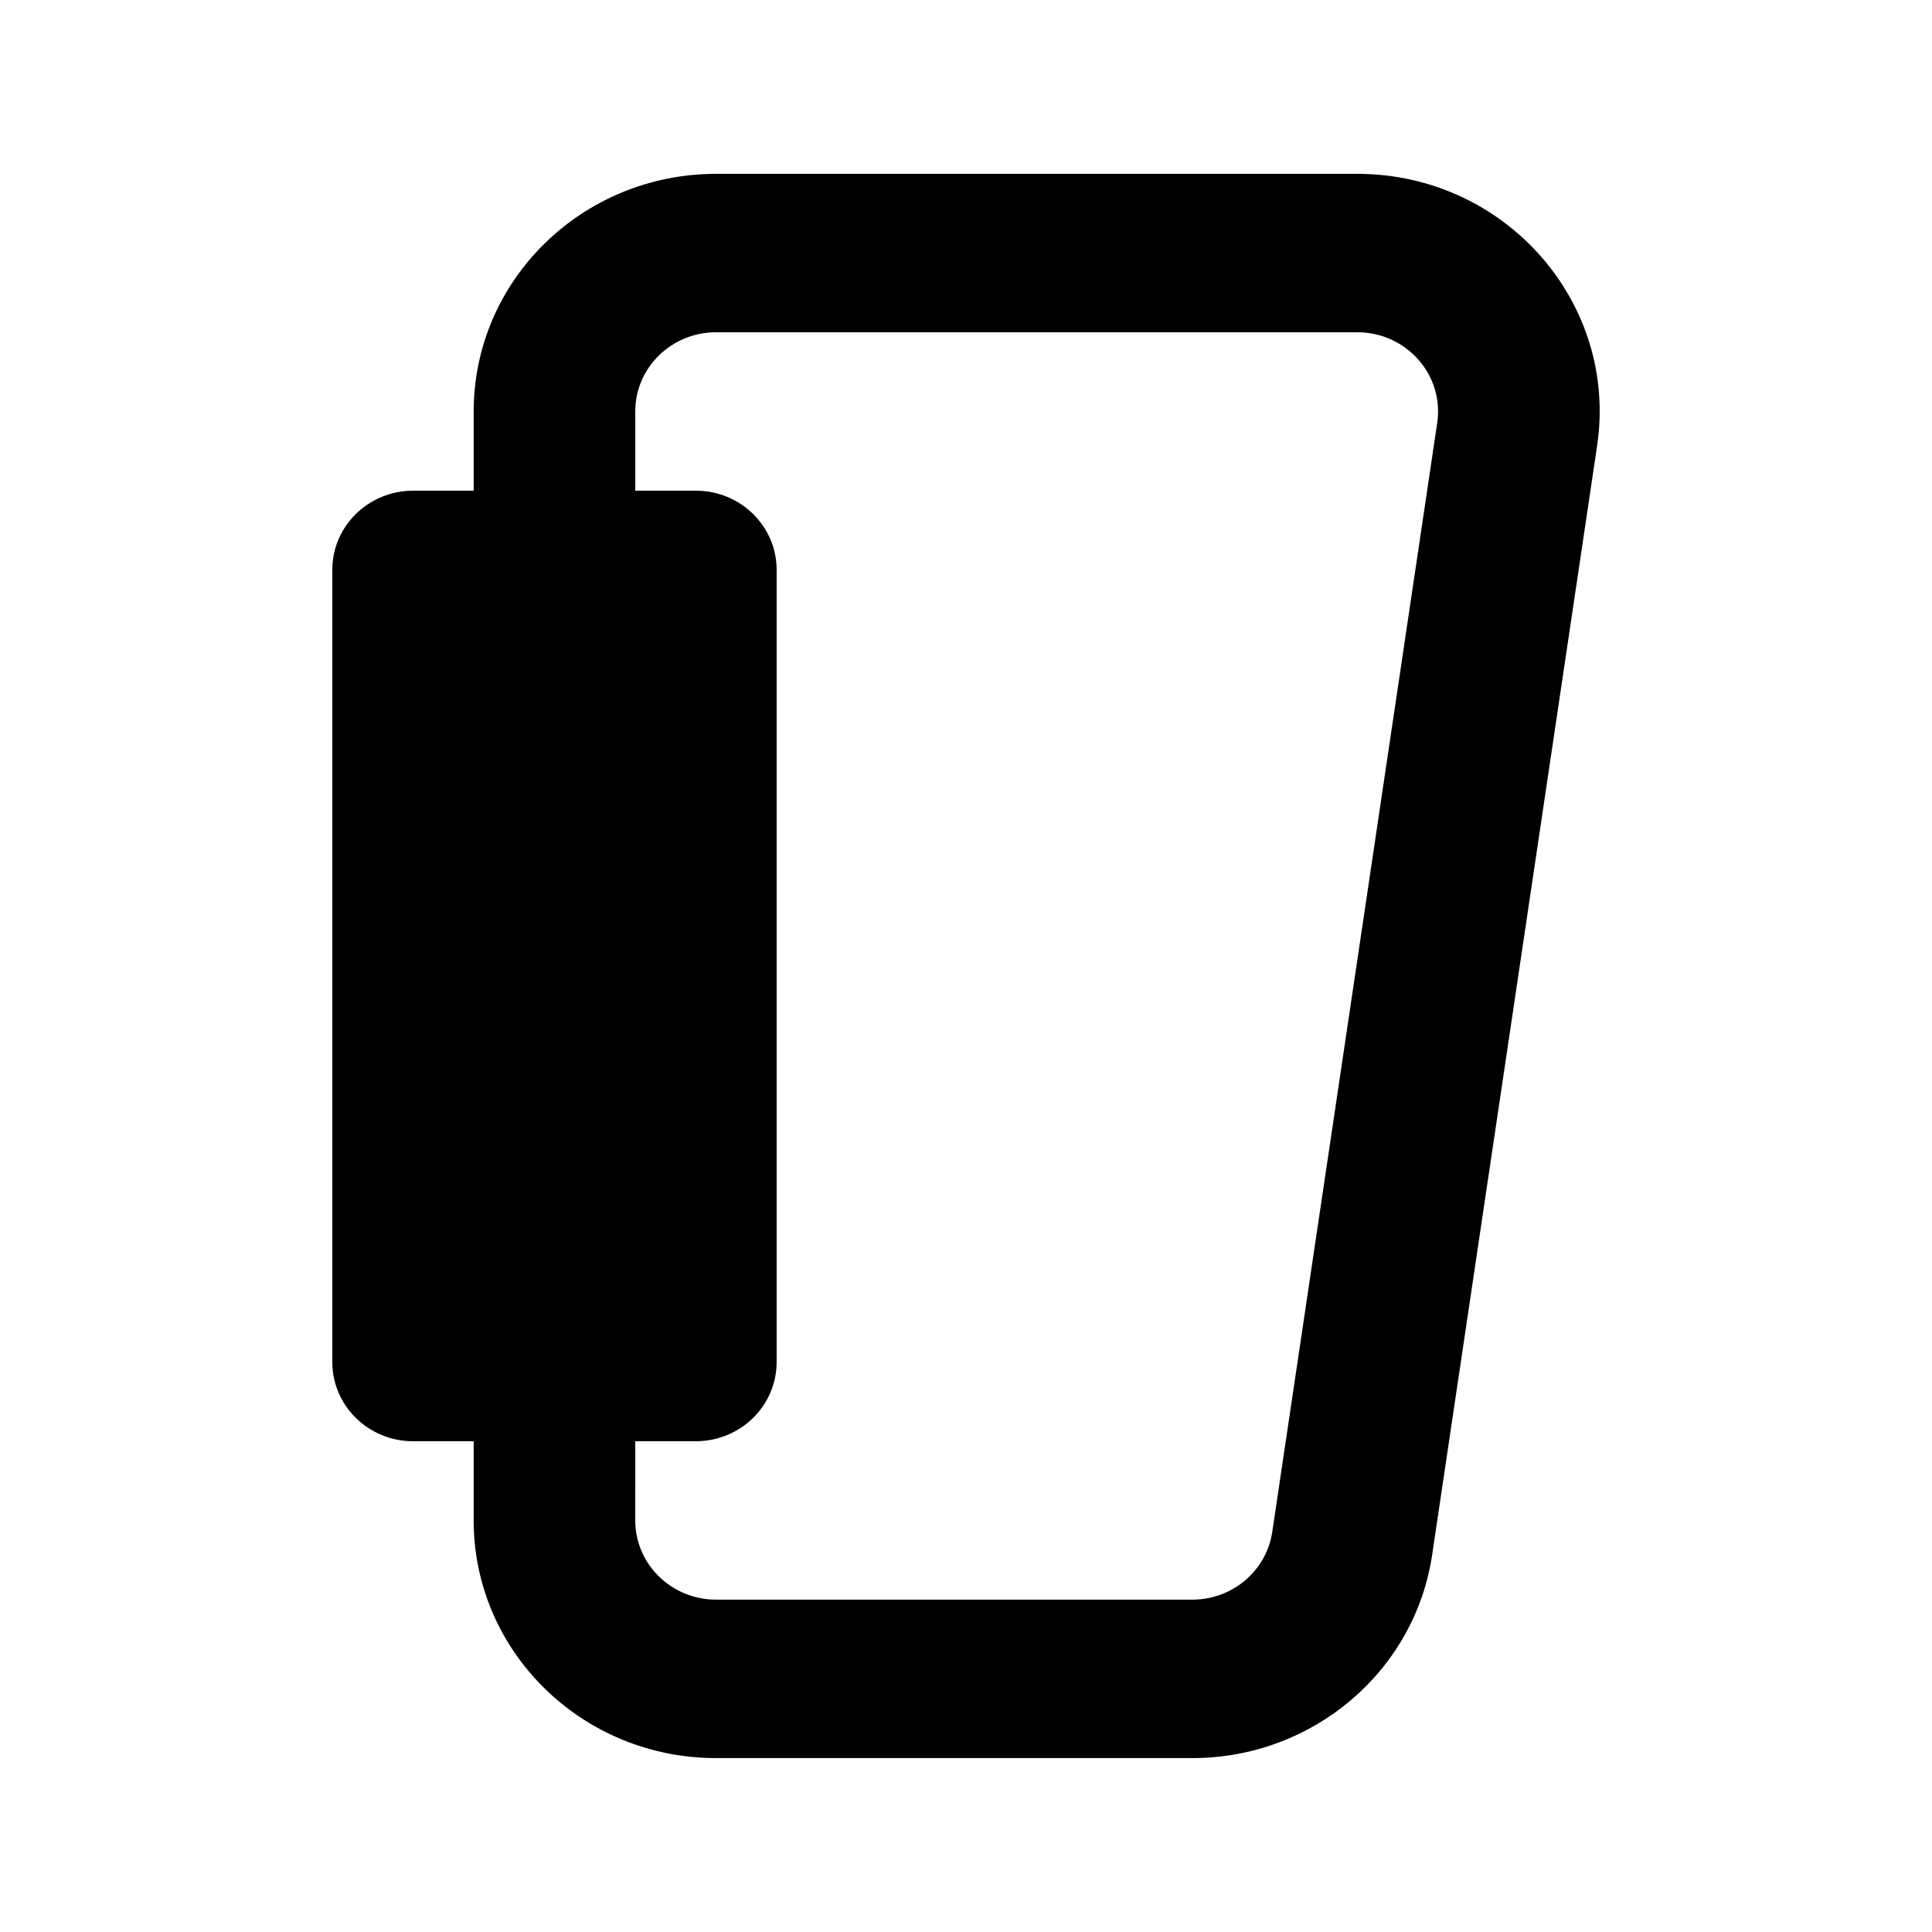
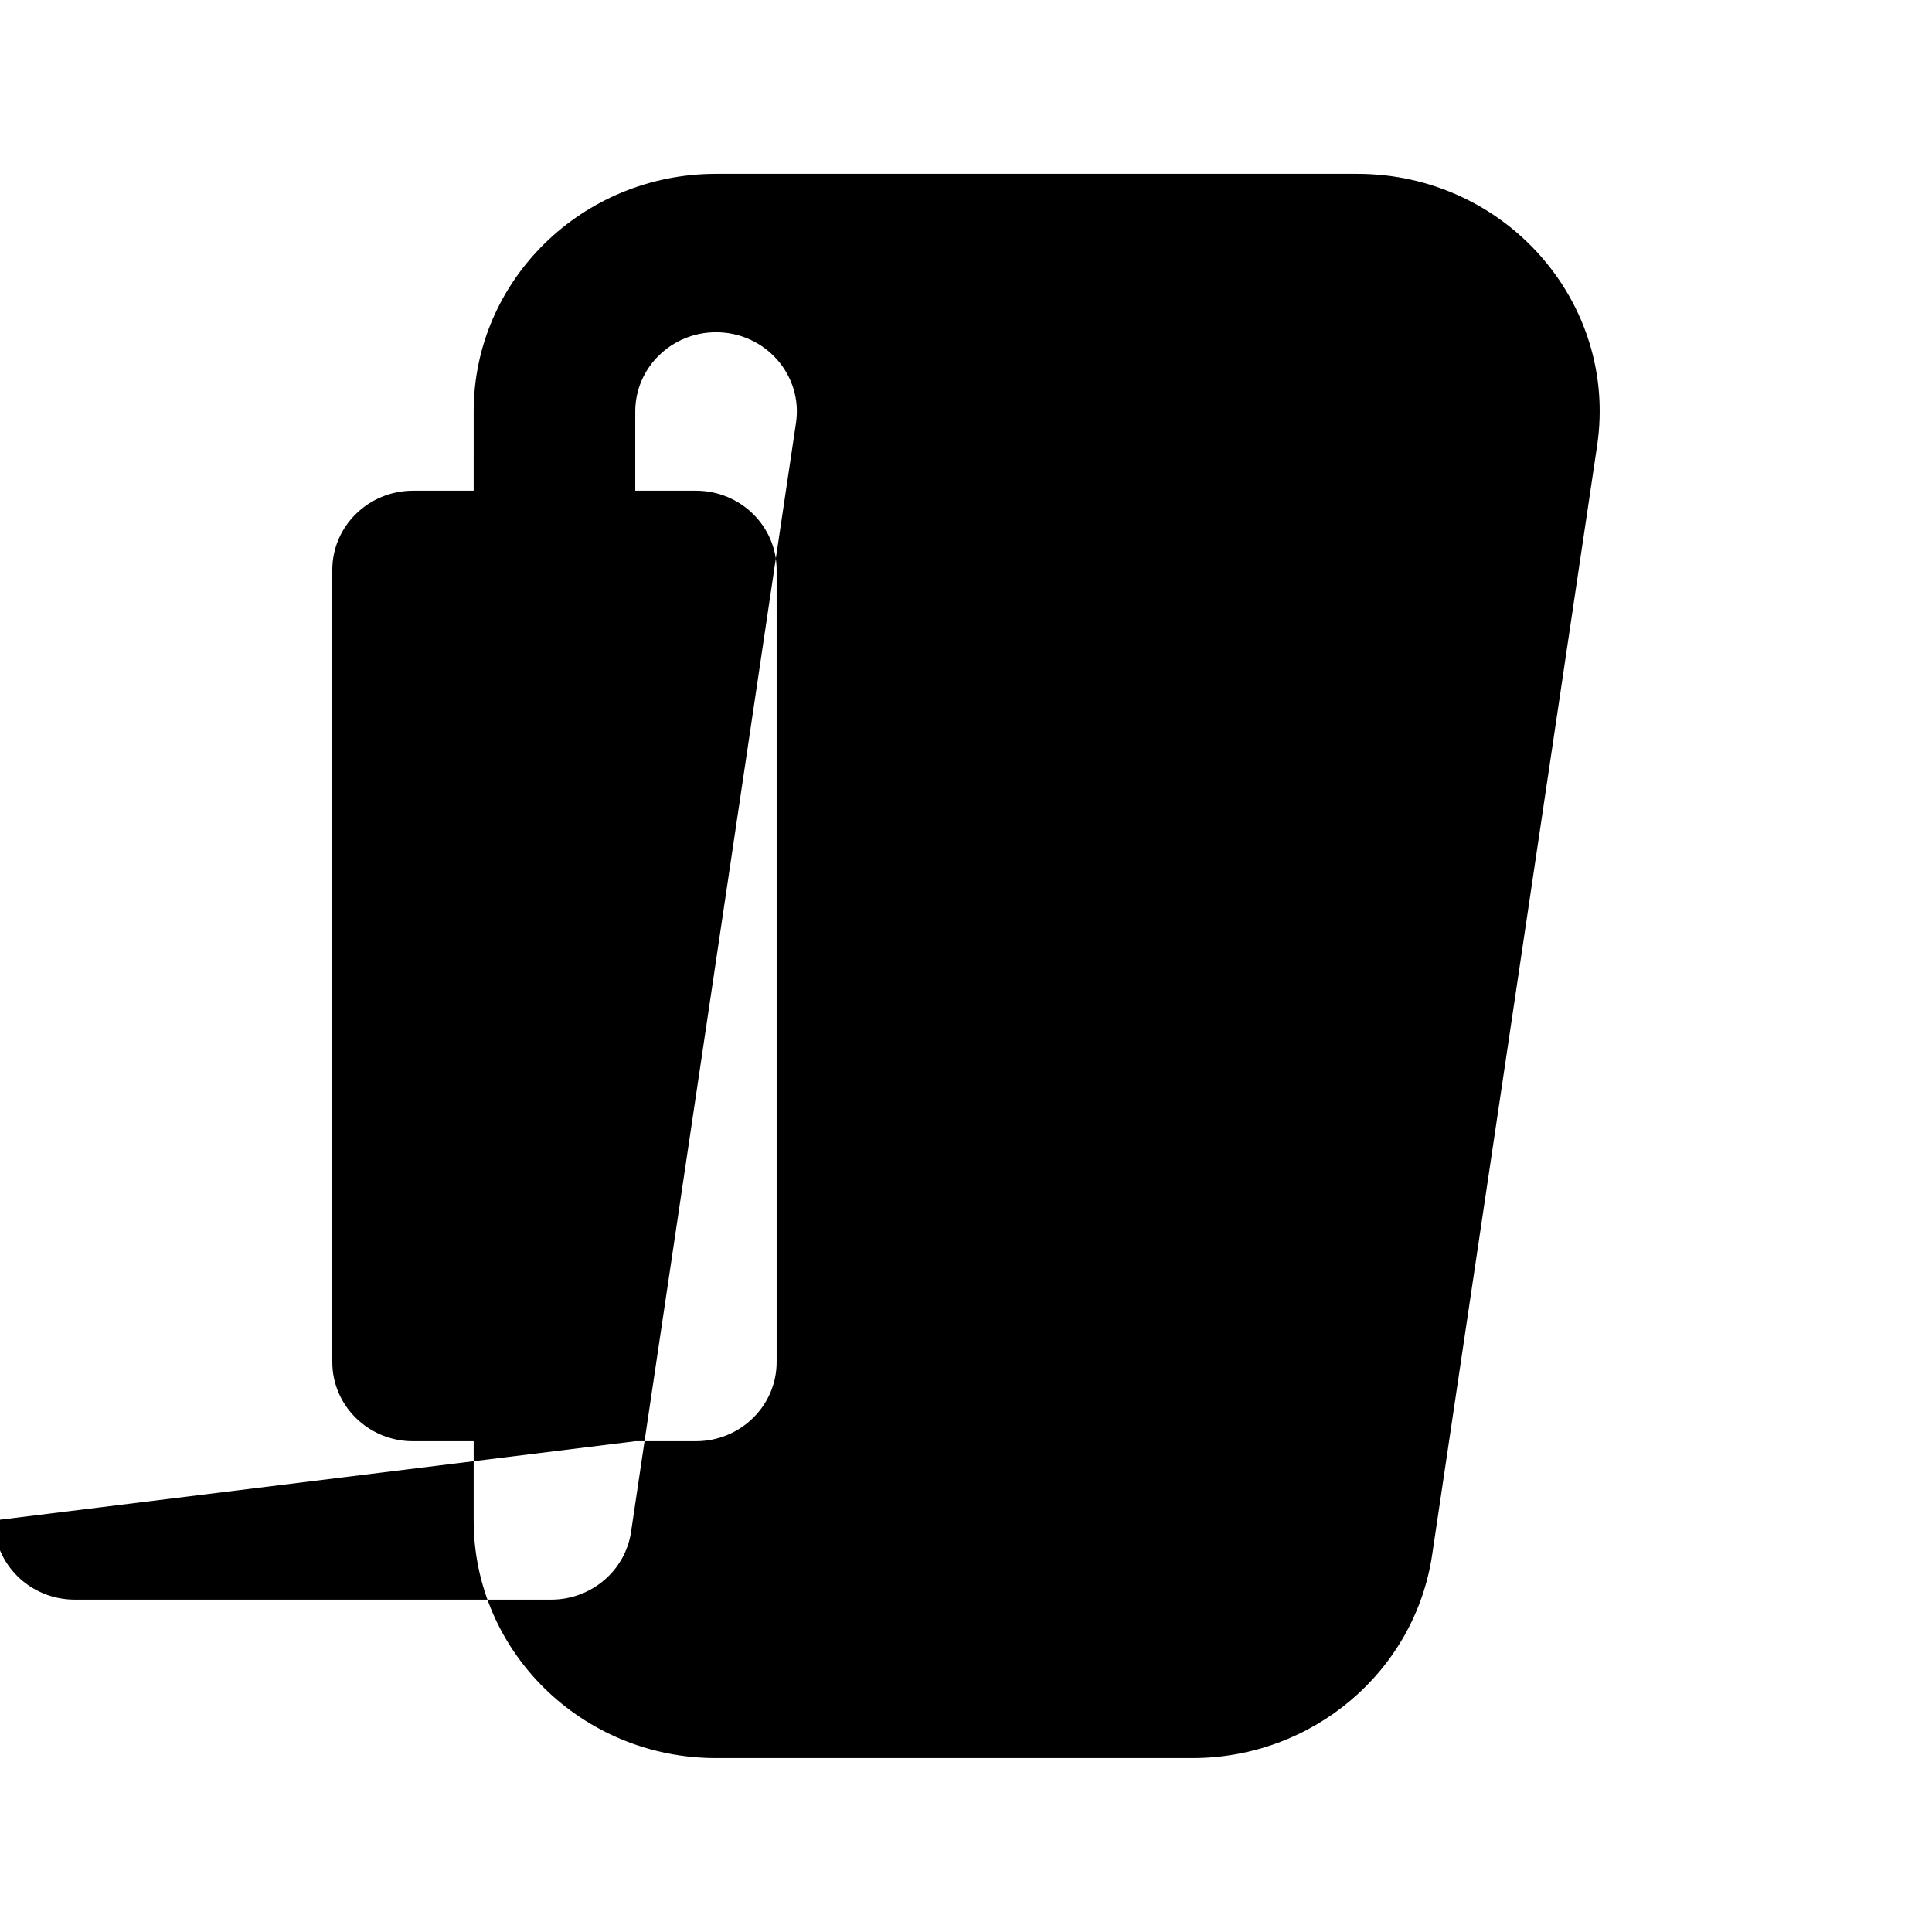
<svg xmlns="http://www.w3.org/2000/svg" fill="#000000" width="800px" height="800px" version="1.1" viewBox="144 144 512 512">
-   <path d="m269.53 253.05c0-34.781 28.758-62.977 64.23-62.977h169.93c39.164 0 69.211 34.066 63.559 72.062l-43.711 293.89c-4.606 30.945-31.664 53.887-63.559 53.887h-126.22c-35.473 0-64.23-28.191-64.23-62.977v-20.992h-16.055c-11.824 0-21.41-9.395-21.41-20.992v-209.92c0-11.594 9.586-20.992 21.41-20.992h16.055zm42.82 272.89h16.059c11.824 0 21.41-9.395 21.41-20.992v-209.92c0-11.594-9.586-20.992-21.41-20.992h-16.059v-20.992c0-11.594 9.586-20.992 21.41-20.992h169.93c13.055 0 23.07 11.355 21.188 24.02l-43.711 293.89c-1.535 10.316-10.555 17.961-21.188 17.961h-126.22c-11.824 0-21.41-9.398-21.41-20.992z" fill-rule="evenodd" />
+   <path d="m269.53 253.05c0-34.781 28.758-62.977 64.23-62.977h169.93c39.164 0 69.211 34.066 63.559 72.062l-43.711 293.89c-4.606 30.945-31.664 53.887-63.559 53.887h-126.22c-35.473 0-64.23-28.191-64.23-62.977v-20.992h-16.055c-11.824 0-21.41-9.395-21.41-20.992v-209.92c0-11.594 9.586-20.992 21.41-20.992h16.055zm42.82 272.89h16.059c11.824 0 21.41-9.395 21.41-20.992v-209.92c0-11.594-9.586-20.992-21.41-20.992h-16.059v-20.992c0-11.594 9.586-20.992 21.41-20.992c13.055 0 23.07 11.355 21.188 24.02l-43.711 293.89c-1.535 10.316-10.555 17.961-21.188 17.961h-126.22c-11.824 0-21.41-9.398-21.41-20.992z" fill-rule="evenodd" />
</svg>